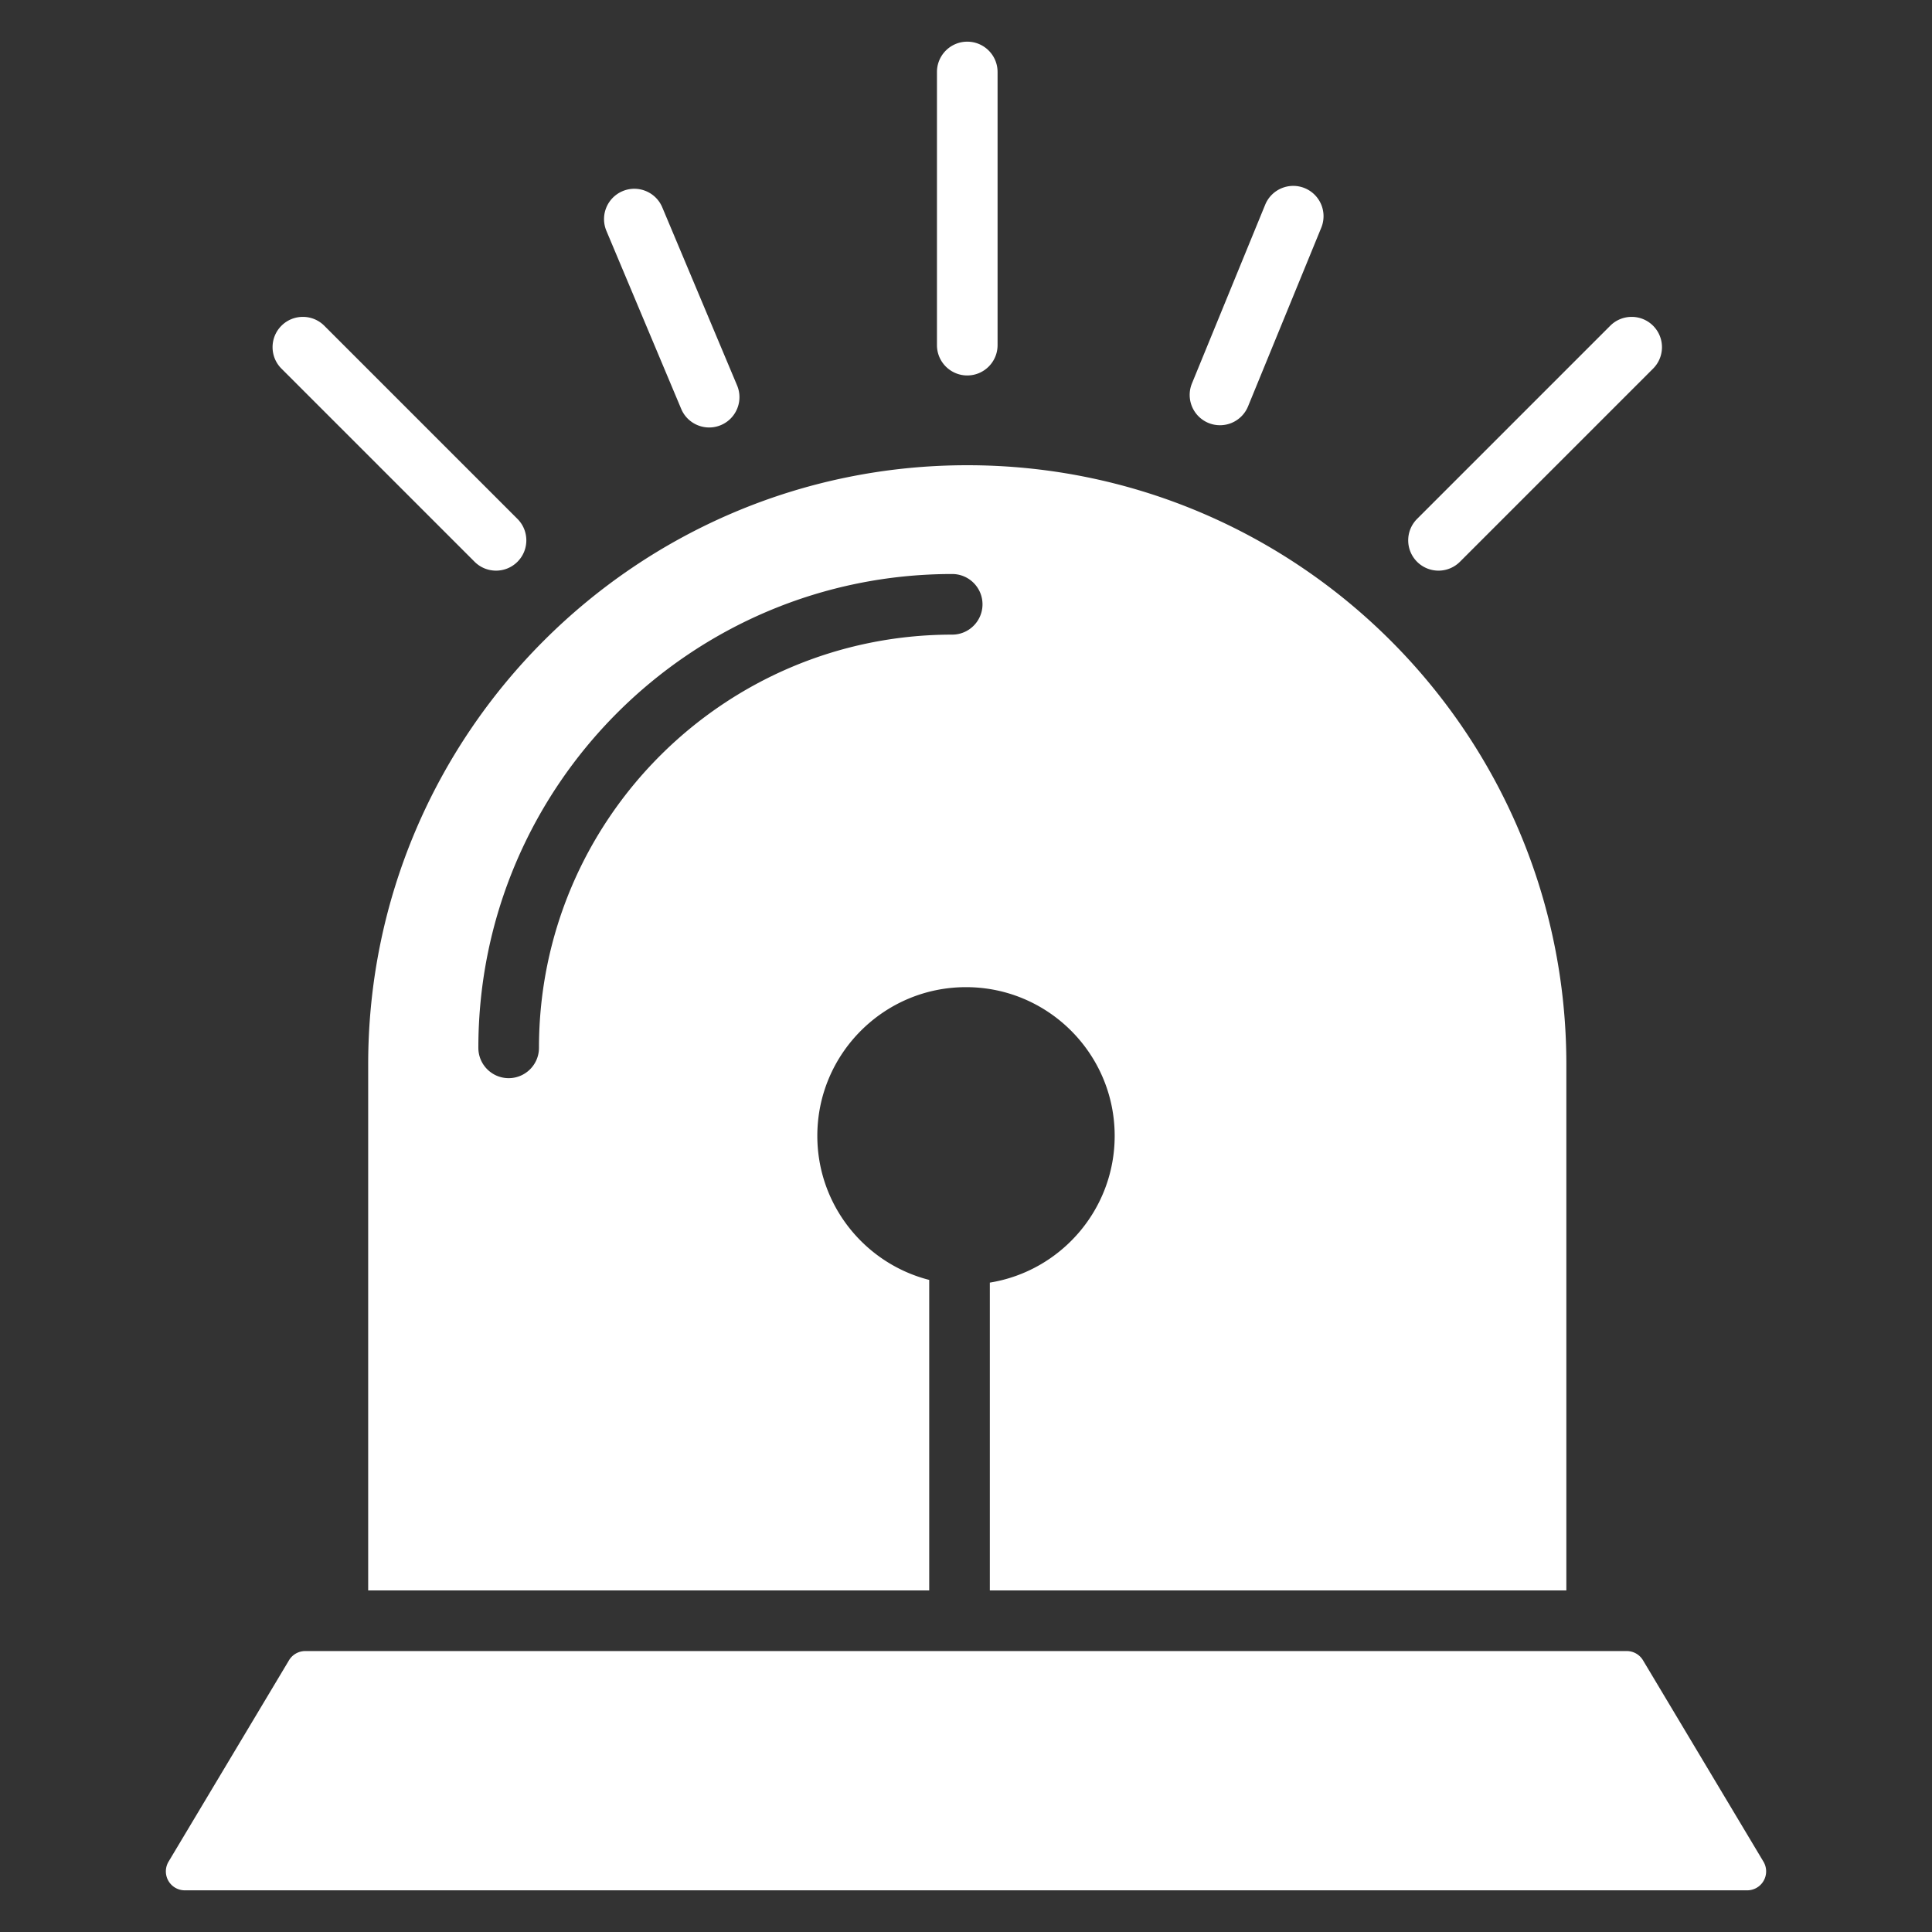
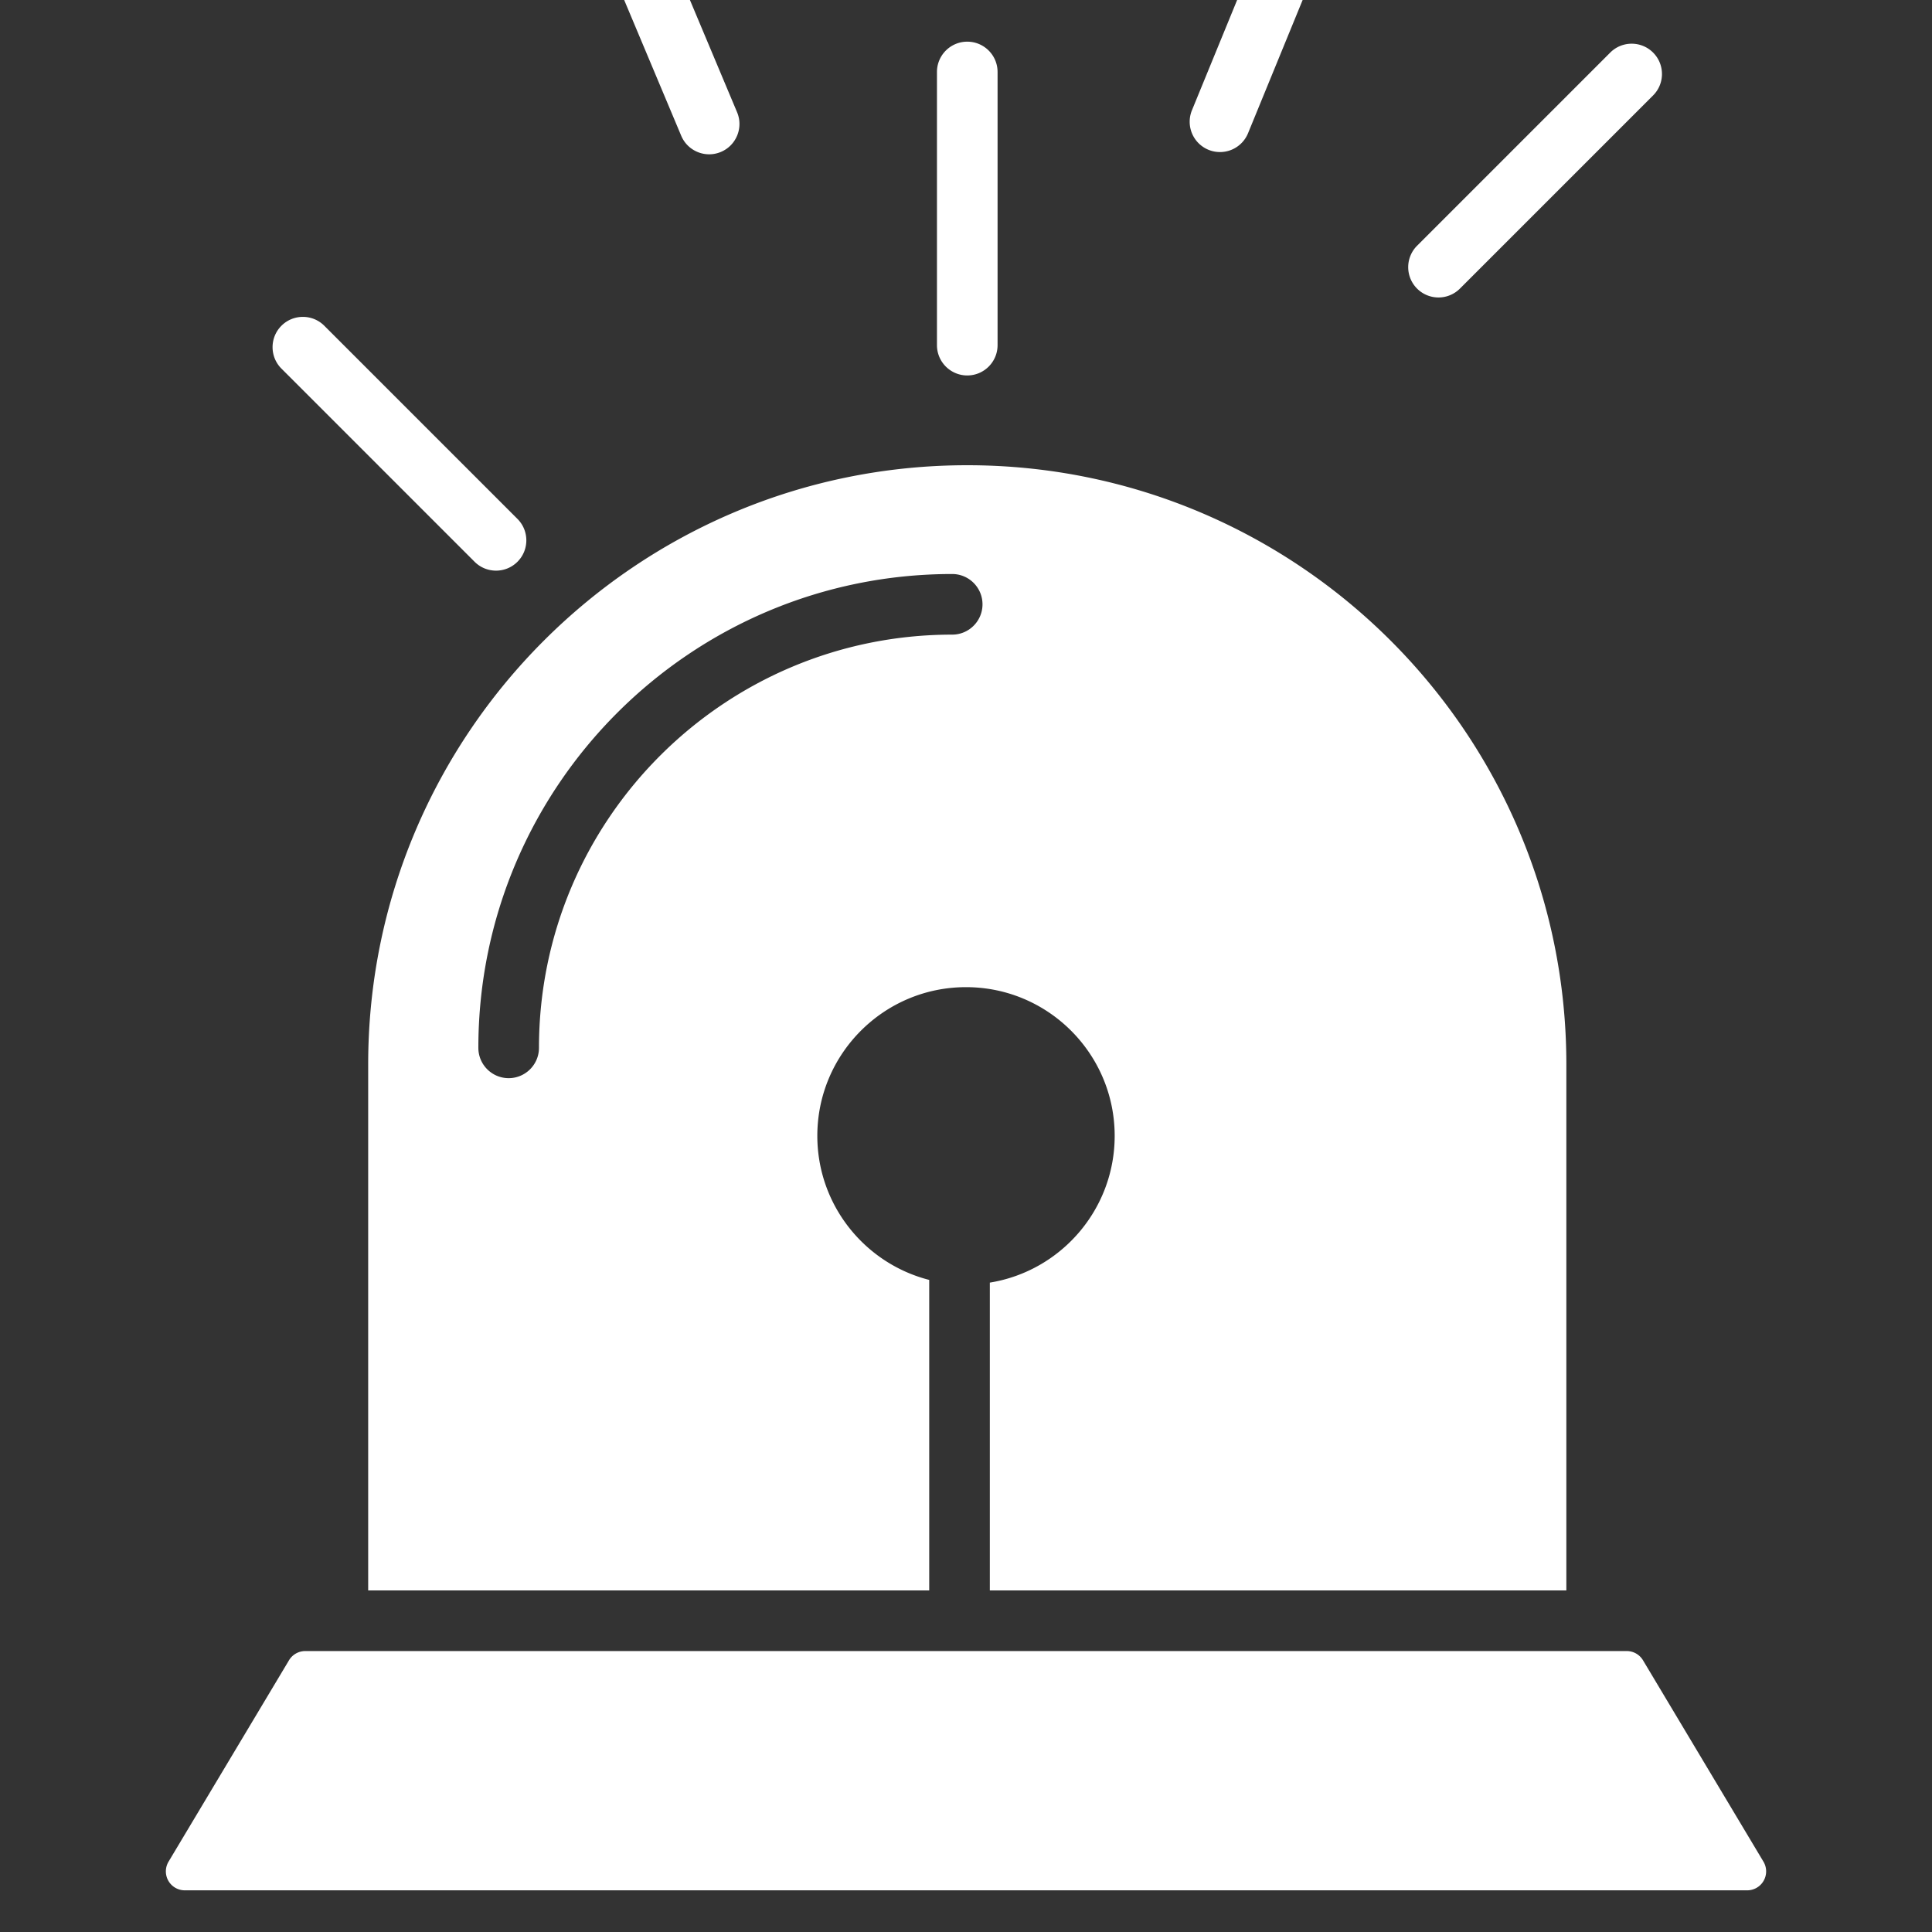
<svg xmlns="http://www.w3.org/2000/svg" version="1.1" width="512" height="512" x="0" y="0" viewBox="0 0 510 510" style="enable-background:new 0 0 512 512" xml:space="preserve" fill-rule="evenodd" class="">
  <rect x="0" y="0" width="510" height="510" fill="#333333" stroke="none" />
  <g>
-     <path d="M245.29 337.865v81.973H97.191V280.952c0-87.282 70.861-158.144 158.143-158.144s158.144 70.862 158.144 158.144v138.886H261.29v-81.262c18.675-3.014 32.957-19.225 32.957-38.745 0-21.661-17.586-39.247-39.247-39.247s-39.247 17.586-39.247 39.247c0 18.31 12.566 33.708 29.537 38.034zm-103.015-61.257c0-60.204 48.878-109.082 109.082-109.082 4.415 0 8-3.585 8-8s-3.585-8-8-8c-69.035 0-125.082 56.047-125.082 125.082 0 4.415 3.585 8 8 8s8-3.585 8-8zM263.334 91.111c0 4.416-3.584 8-8 8-4.415 0-8-3.584-8-8V19c0-4.415 3.585-8 8-8 4.416 0 8 3.585 8 8zm66.114 16.174a8.004 8.004 0 0 1-10.436 4.369 8.004 8.004 0 0 1-4.368-10.437l19.336-47.181a8.003 8.003 0 0 1 10.436-4.369 8.003 8.003 0 0 1 4.369 10.436zm-134.875-5.541c1.71 4.071-.206 8.764-4.277 10.474s-8.764-.206-10.474-4.277l-19.75-47.01a8.004 8.004 0 0 1 4.277-10.474c4.071-1.711 8.764.206 10.475 4.277zm190.812 46.55a8.003 8.003 0 0 1-11.313 0 8.003 8.003 0 0 1 0-11.314l50.99-50.99c3.122-3.122 8.192-3.122 11.314 0s3.122 8.191 0 11.313zM136.597 136.98c3.122 3.122 3.122 8.192 0 11.314s-8.191 3.122-11.314 0l-50.99-50.991c-3.122-3.122-3.122-8.191 0-11.313s8.192-3.122 11.314 0zM461.217 499H48.783a5.001 5.001 0 0 1-4.291-7.567l31.797-53.161a5 5 0 0 1 4.291-2.434h348.84a5 5 0 0 1 4.291 2.434l31.797 53.161a5.002 5.002 0 0 1-4.291 7.567z" fill="#ffffff" opacity="1" data-original="#000000" />
+     <path d="M245.29 337.865v81.973H97.191V280.952c0-87.282 70.861-158.144 158.143-158.144s158.144 70.862 158.144 158.144v138.886H261.29v-81.262c18.675-3.014 32.957-19.225 32.957-38.745 0-21.661-17.586-39.247-39.247-39.247s-39.247 17.586-39.247 39.247c0 18.31 12.566 33.708 29.537 38.034zm-103.015-61.257c0-60.204 48.878-109.082 109.082-109.082 4.415 0 8-3.585 8-8s-3.585-8-8-8c-69.035 0-125.082 56.047-125.082 125.082 0 4.415 3.585 8 8 8s8-3.585 8-8zM263.334 91.111c0 4.416-3.584 8-8 8-4.415 0-8-3.584-8-8V19c0-4.415 3.585-8 8-8 4.416 0 8 3.585 8 8m66.114 16.174a8.004 8.004 0 0 1-10.436 4.369 8.004 8.004 0 0 1-4.368-10.437l19.336-47.181a8.003 8.003 0 0 1 10.436-4.369 8.003 8.003 0 0 1 4.369 10.436zm-134.875-5.541c1.71 4.071-.206 8.764-4.277 10.474s-8.764-.206-10.474-4.277l-19.75-47.01a8.004 8.004 0 0 1 4.277-10.474c4.071-1.711 8.764.206 10.475 4.277zm190.812 46.55a8.003 8.003 0 0 1-11.313 0 8.003 8.003 0 0 1 0-11.314l50.99-50.99c3.122-3.122 8.192-3.122 11.314 0s3.122 8.191 0 11.313zM136.597 136.98c3.122 3.122 3.122 8.192 0 11.314s-8.191 3.122-11.314 0l-50.99-50.991c-3.122-3.122-3.122-8.191 0-11.313s8.192-3.122 11.314 0zM461.217 499H48.783a5.001 5.001 0 0 1-4.291-7.567l31.797-53.161a5 5 0 0 1 4.291-2.434h348.84a5 5 0 0 1 4.291 2.434l31.797 53.161a5.002 5.002 0 0 1-4.291 7.567z" fill="#ffffff" opacity="1" data-original="#000000" />
  </g>
</svg>